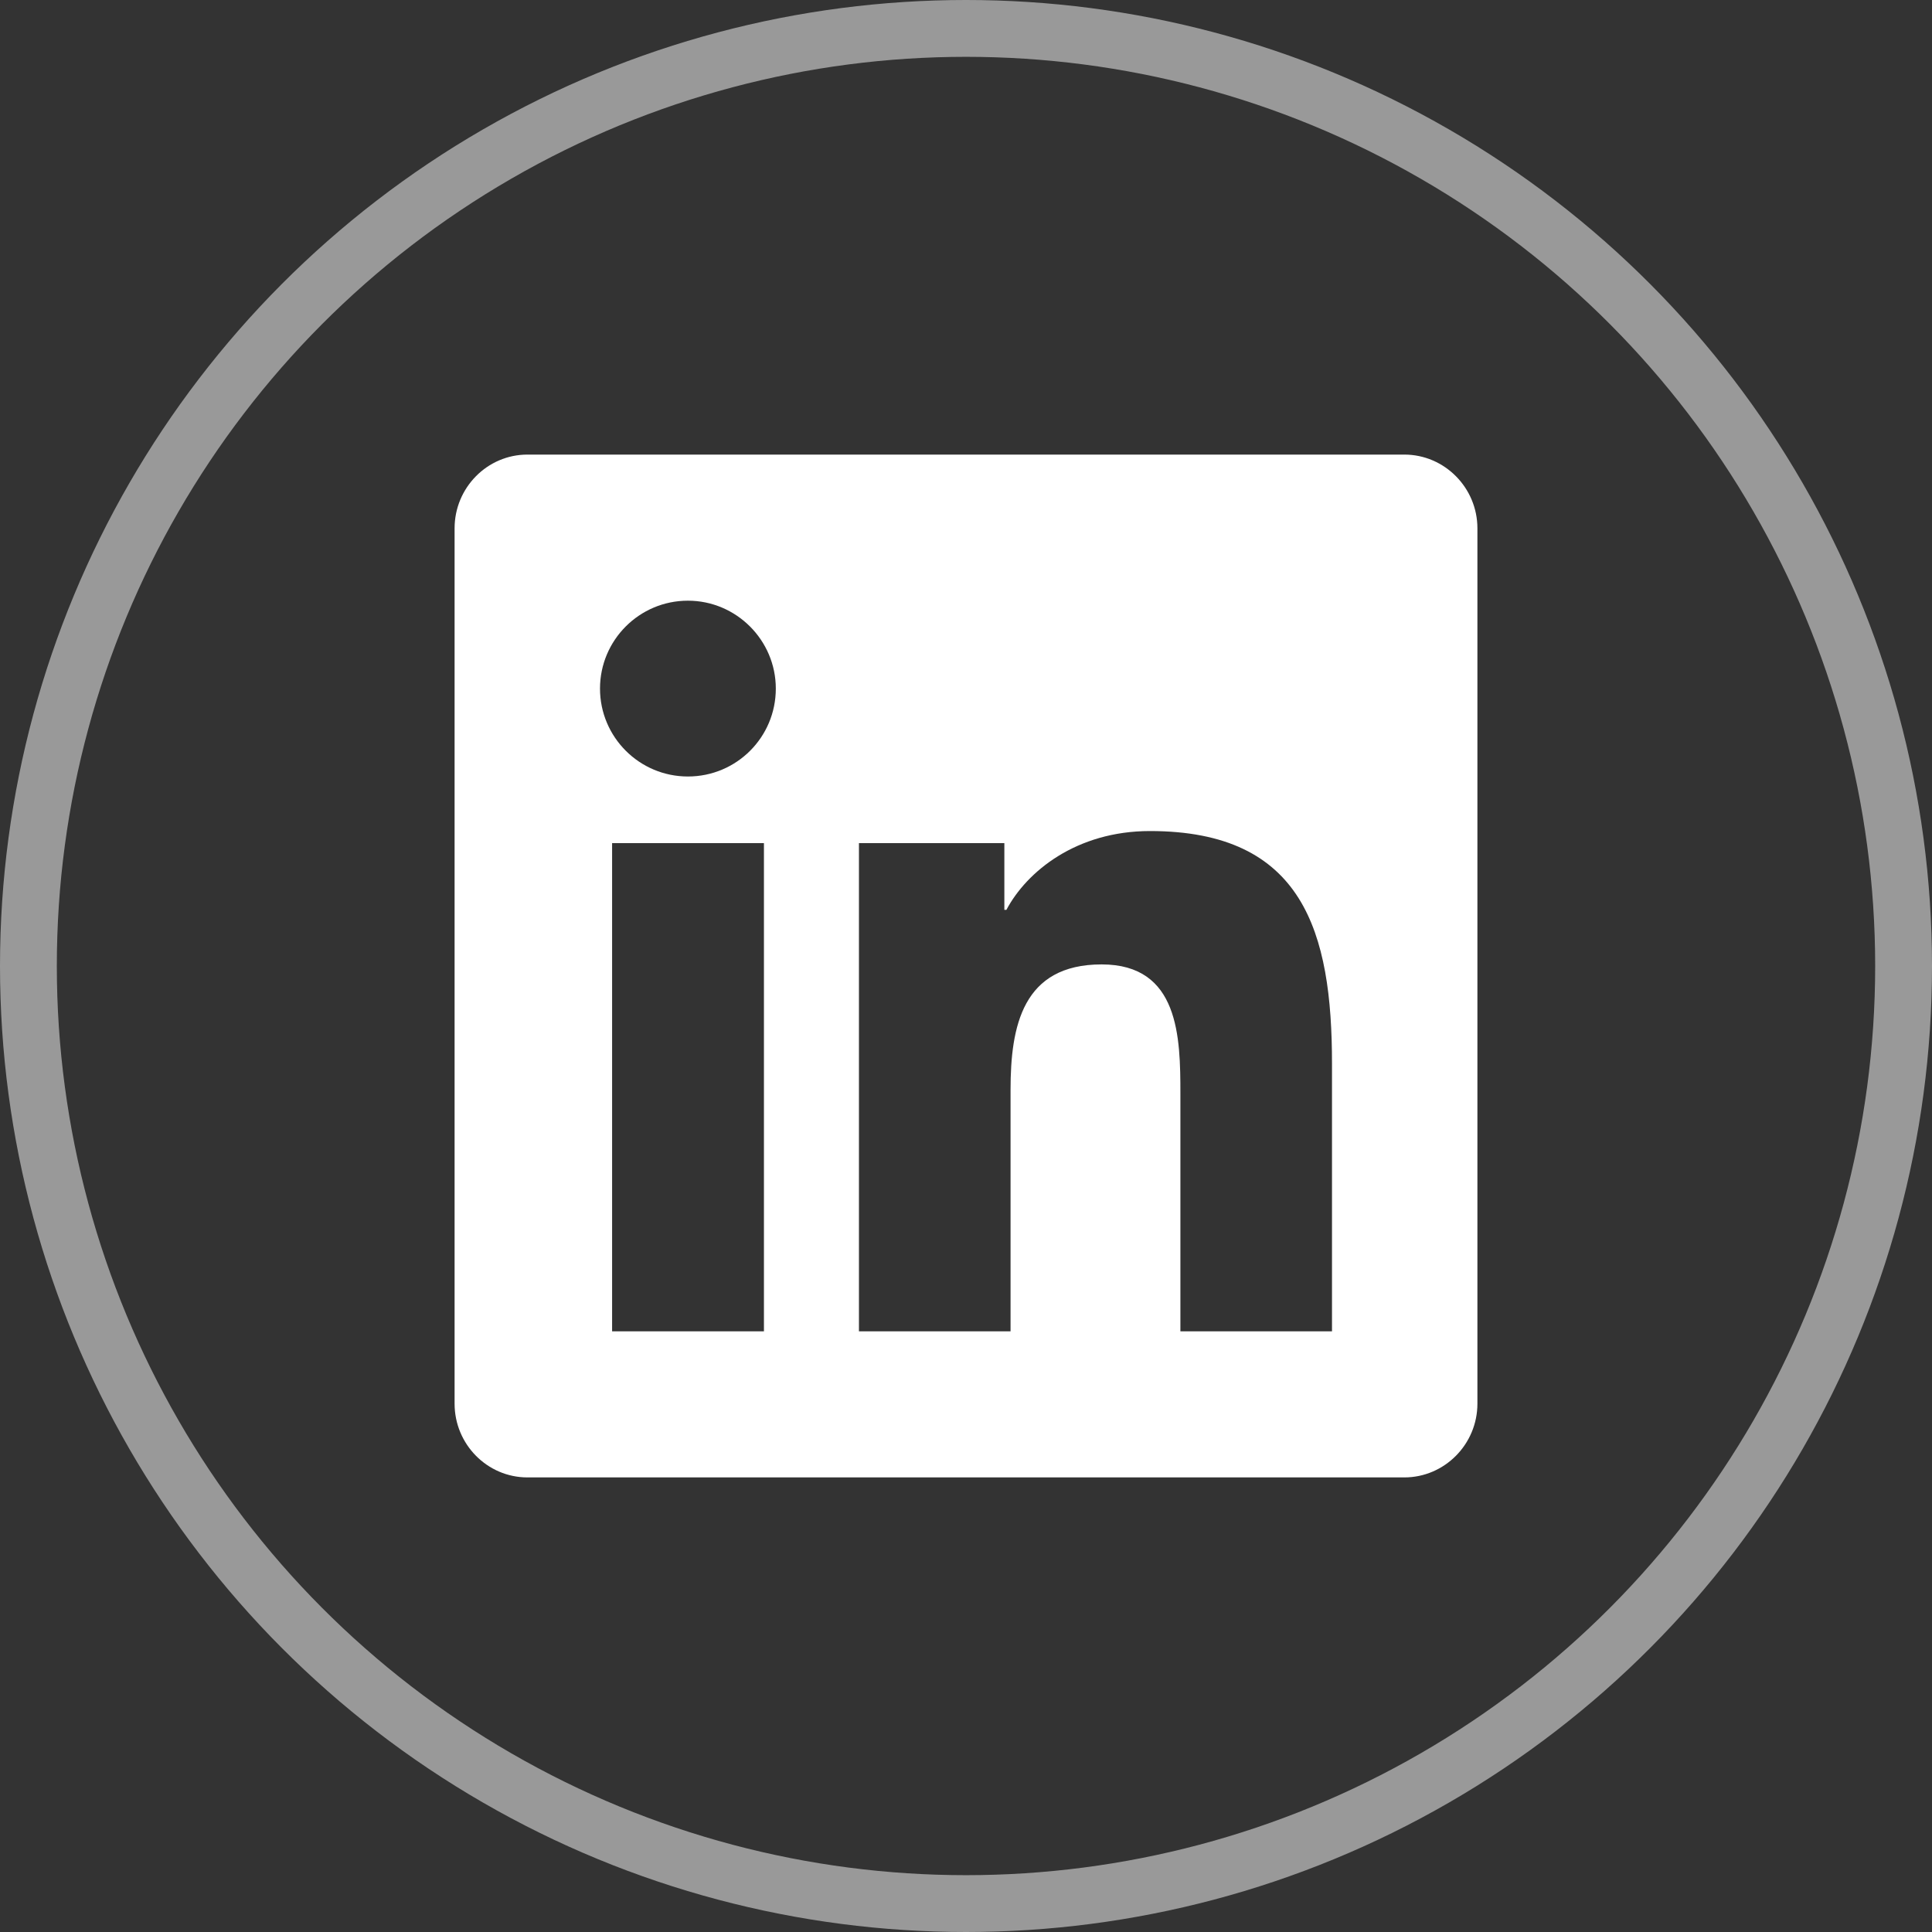
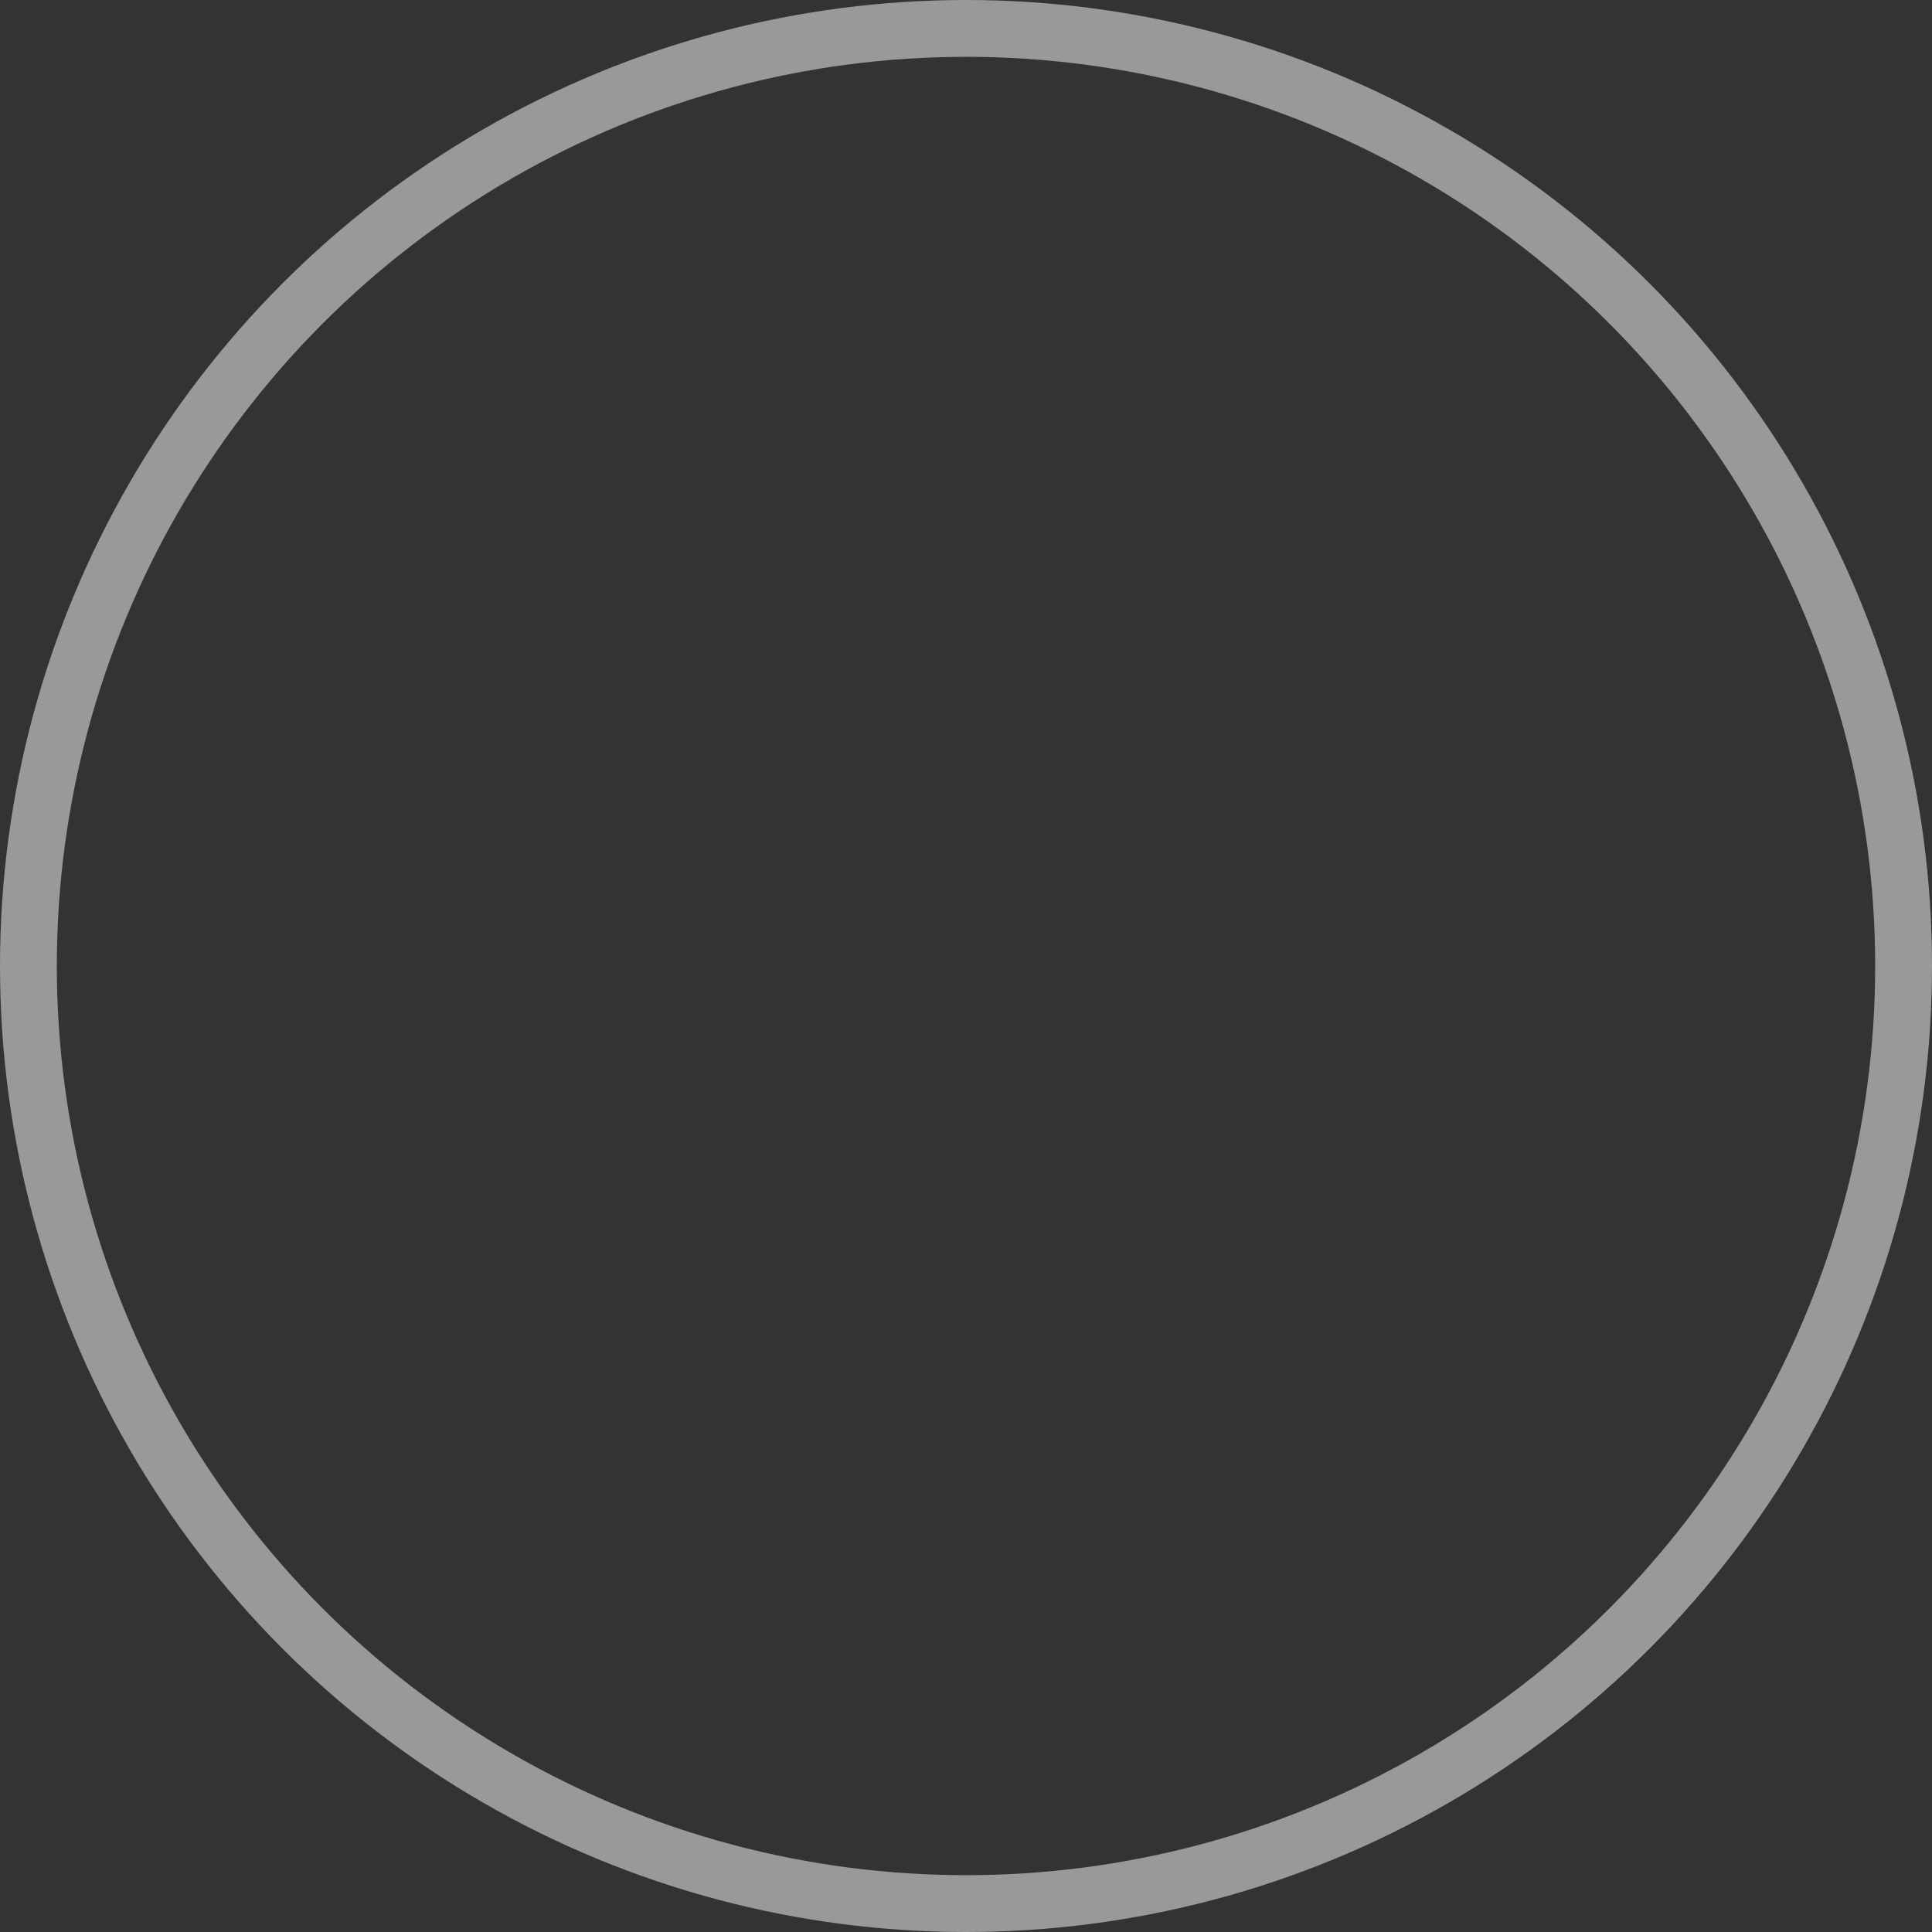
<svg xmlns="http://www.w3.org/2000/svg" width="34" height="34" viewBox="0 0 34 34" fill="none">
  <rect x="0" y="0" width="34" height="34" fill="#333333" stroke="none" />
-   <path d="M24.714 8H9.282C8.575 8 8 8.583 8 9.298V24.702C8 25.417 8.575 26 9.282 26H24.714C25.421 26 26 25.417 26 24.702V9.298C26 8.583 25.421 8 24.714 8ZM13.44 23.429H10.772V14.838H13.444V23.429H13.44ZM12.106 13.665C11.25 13.665 10.559 12.97 10.559 12.118C10.559 11.267 11.25 10.571 12.106 10.571C12.958 10.571 13.653 11.267 13.653 12.118C13.653 12.974 12.962 13.665 12.106 13.665ZM23.441 23.429H20.773V19.25C20.773 18.254 20.753 16.972 19.387 16.972C17.996 16.972 17.784 18.057 17.784 19.178V23.429H15.116V14.838H17.675V16.012H17.711C18.069 15.337 18.941 14.625 20.238 14.625C22.938 14.625 23.441 16.405 23.441 18.72V23.429Z" fill="white" />
  <circle cx="17" cy="17" r="16.5" stroke="white" stroke-opacity="0.5" />
</svg>